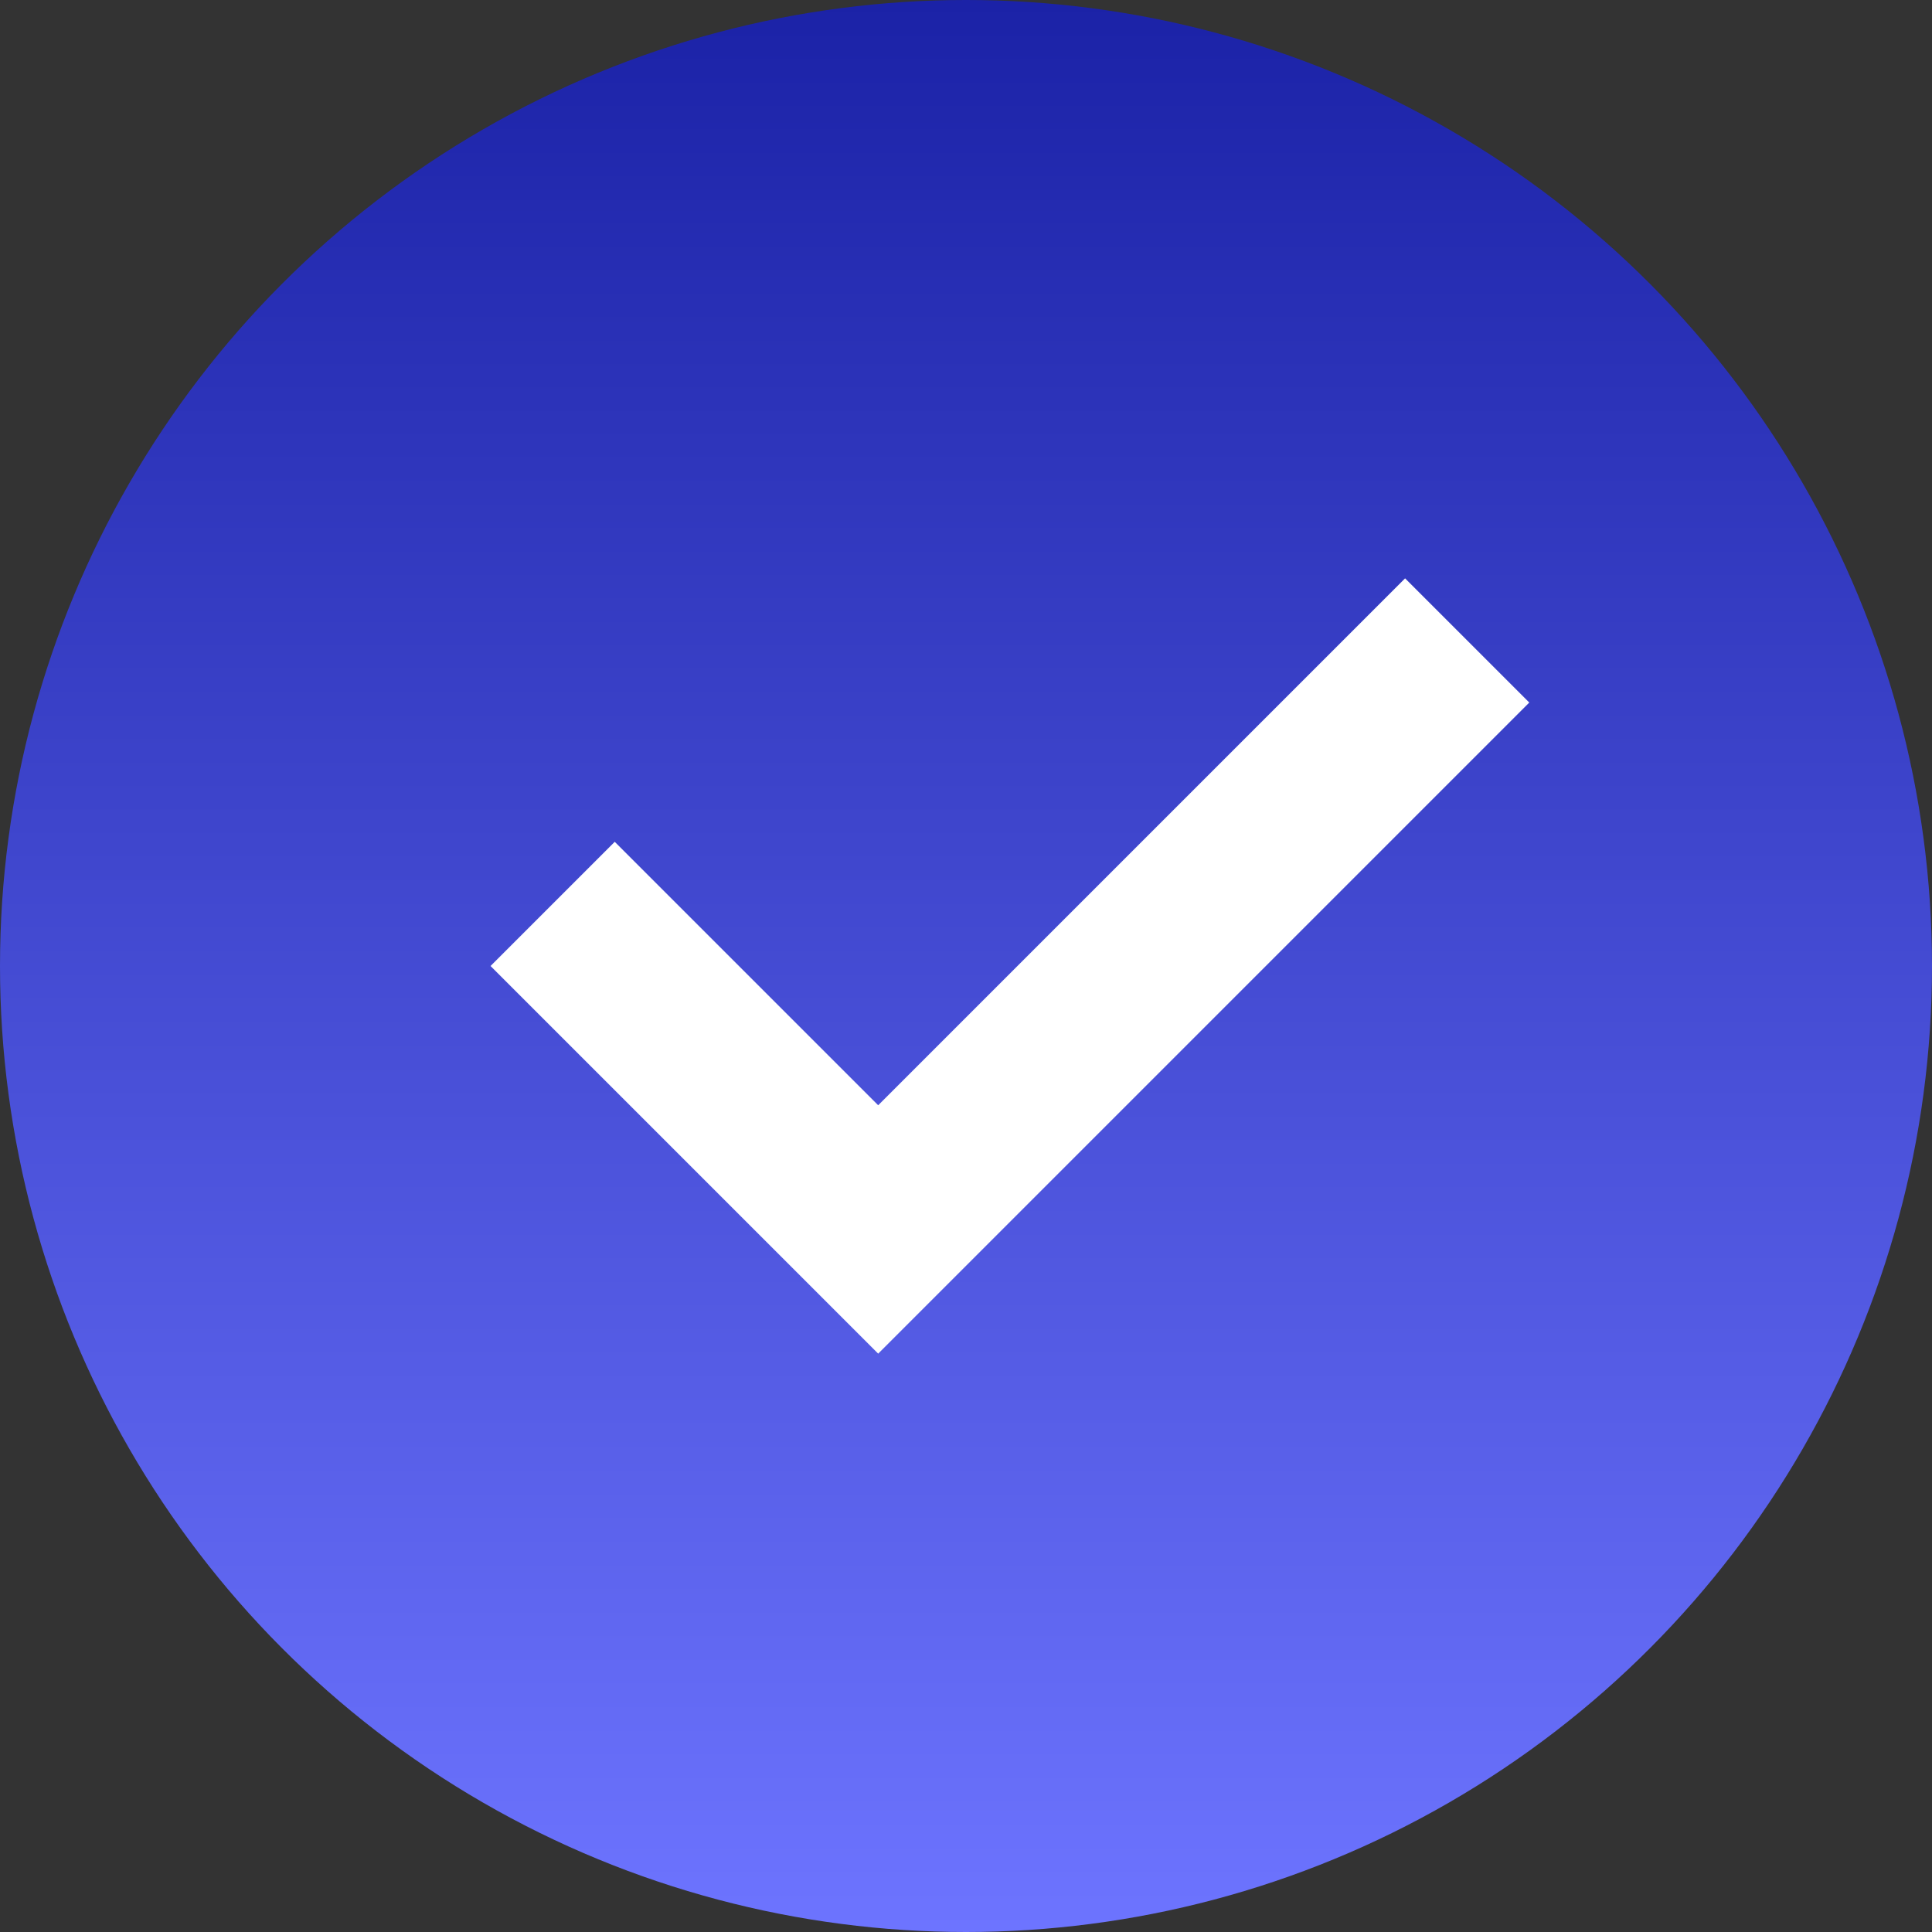
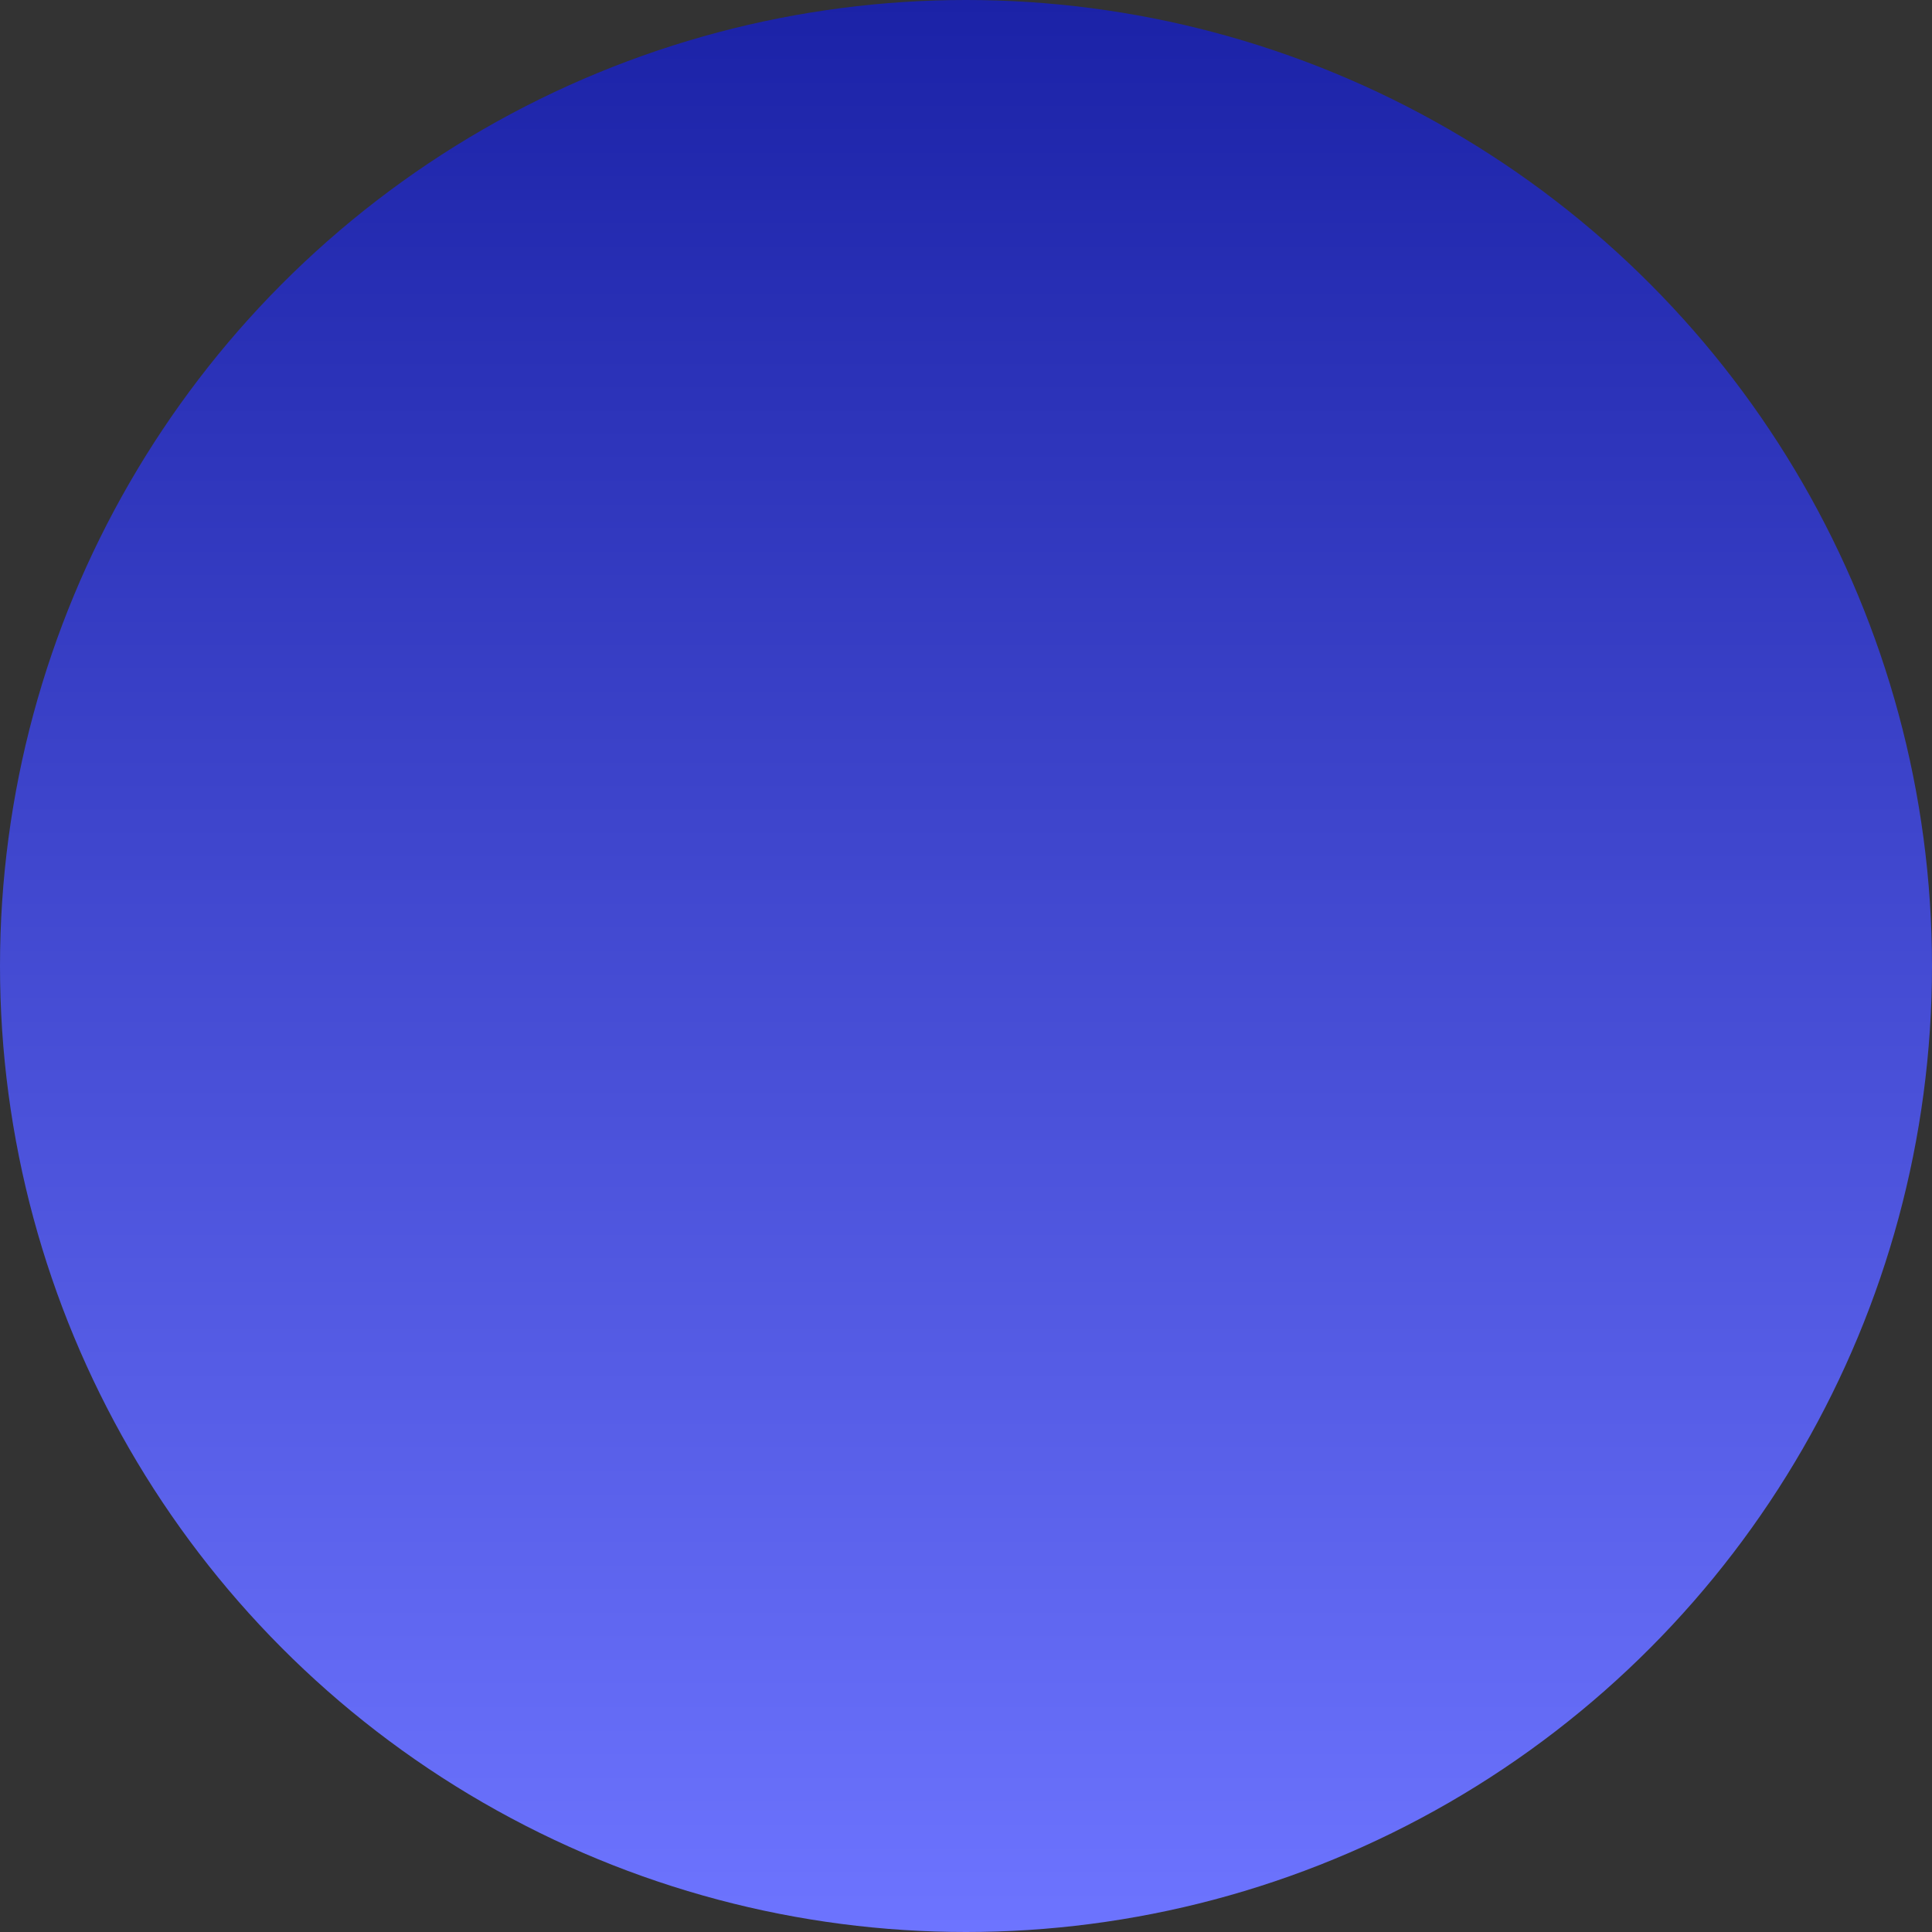
<svg xmlns="http://www.w3.org/2000/svg" width="22" height="22" viewBox="0 0 22 22" fill="none">
  <rect x="0" y="0" width="22" height="22" fill="#333333" stroke="none" />
  <circle cx="11" cy="11" r="11" fill="url(#case_study_tomas_arsov_check_paint0_linear_17578_2939)" />
-   <path d="M16 8L10 14L7 11" stroke="white" stroke-width="2" stroke-linecap="square" />
  <defs>
    <linearGradient id="case_study_tomas_arsov_check_paint0_linear_17578_2939" x1="11" y1="0" x2="11" y2="22" gradientUnits="userSpaceOnUse">
      <stop stop-color="#1B22A7" />
      <stop offset="0.425" stop-color="#3E45CC" />
      <stop offset="1" stop-color="#6D74FF" />
    </linearGradient>
  </defs>
</svg>